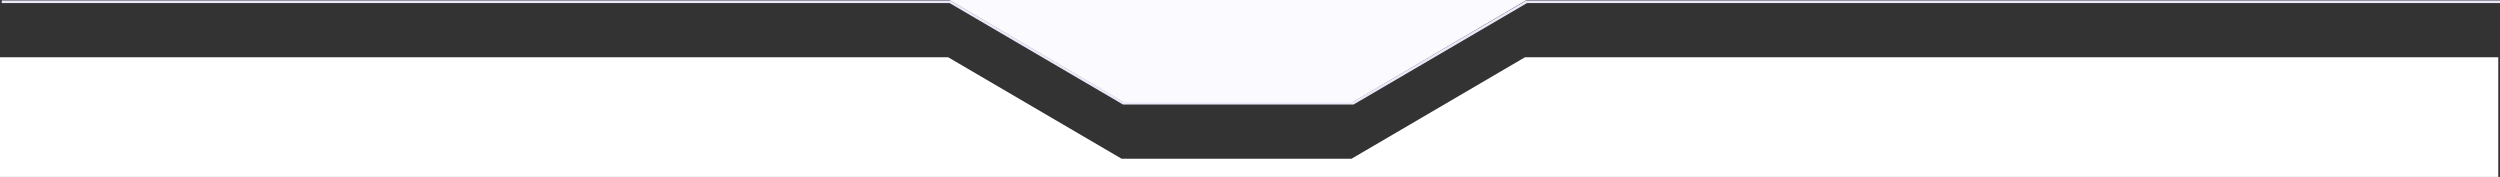
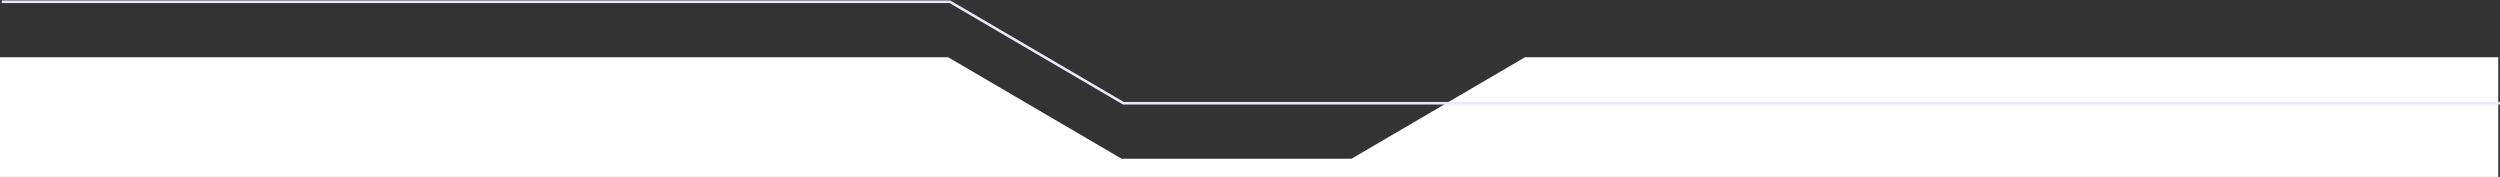
<svg xmlns="http://www.w3.org/2000/svg" width="1441" height="102" viewBox="0 0 1441 102" fill="none">
  <rect x="0" y="0" width="1441" height="102" fill="#333333" stroke="none" />
  <g clip-path="url(#clip0_2143_5092)">
    <path d="M0 33H546.5L646.5 91.5H779L879 33H1440V508H891.5L791.5 451H646.5L546.5 508H0V33Z" fill="white" />
-     <path d="M1 1H547.5L647.5 59.5H780L880 1H1441" stroke="#EAE8F9" stroke-width="1.5" />
-     <path d="M545.5 -1L882.5 -1.5L779.5 59H647.849L545.5 -1Z" fill="#FBFBFF" />
+     <path d="M1 1H547.5L647.5 59.5H780H1441" stroke="#EAE8F9" stroke-width="1.5" />
  </g>
  <defs>
    <clipPath id="clip0_2143_5092">
      <rect width="1441" height="102" fill="white" />
    </clipPath>
  </defs>
</svg>